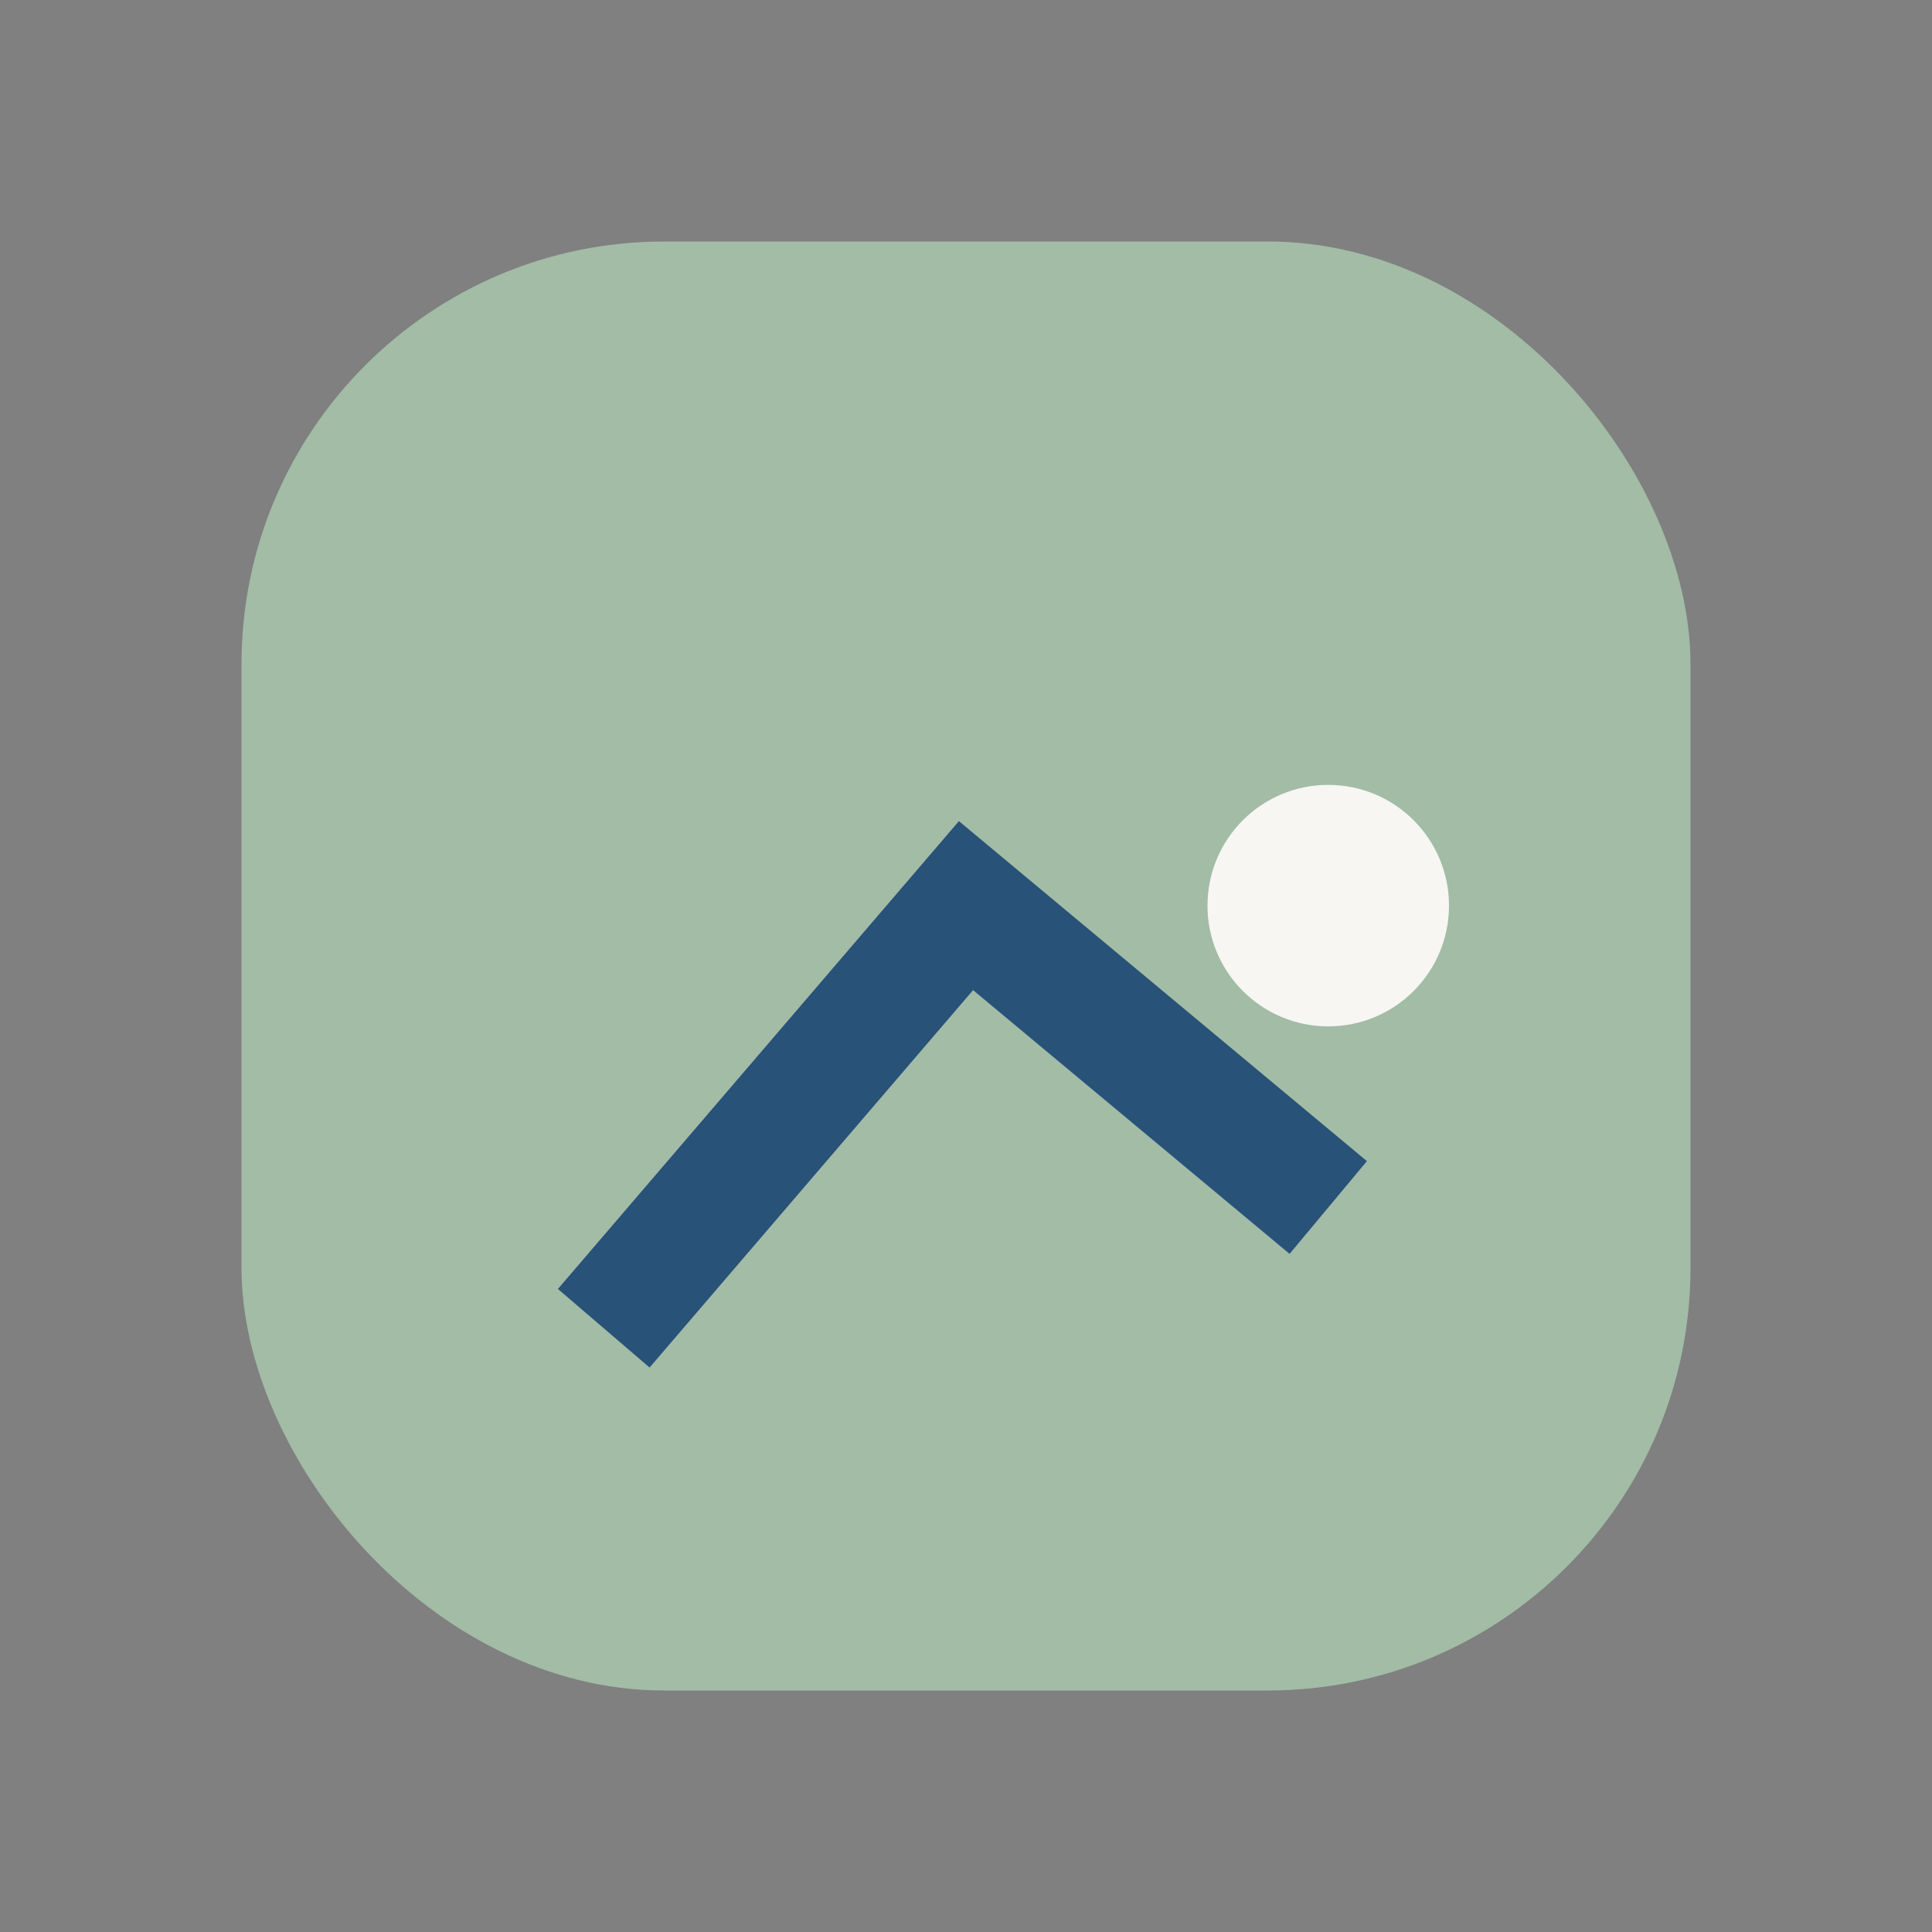
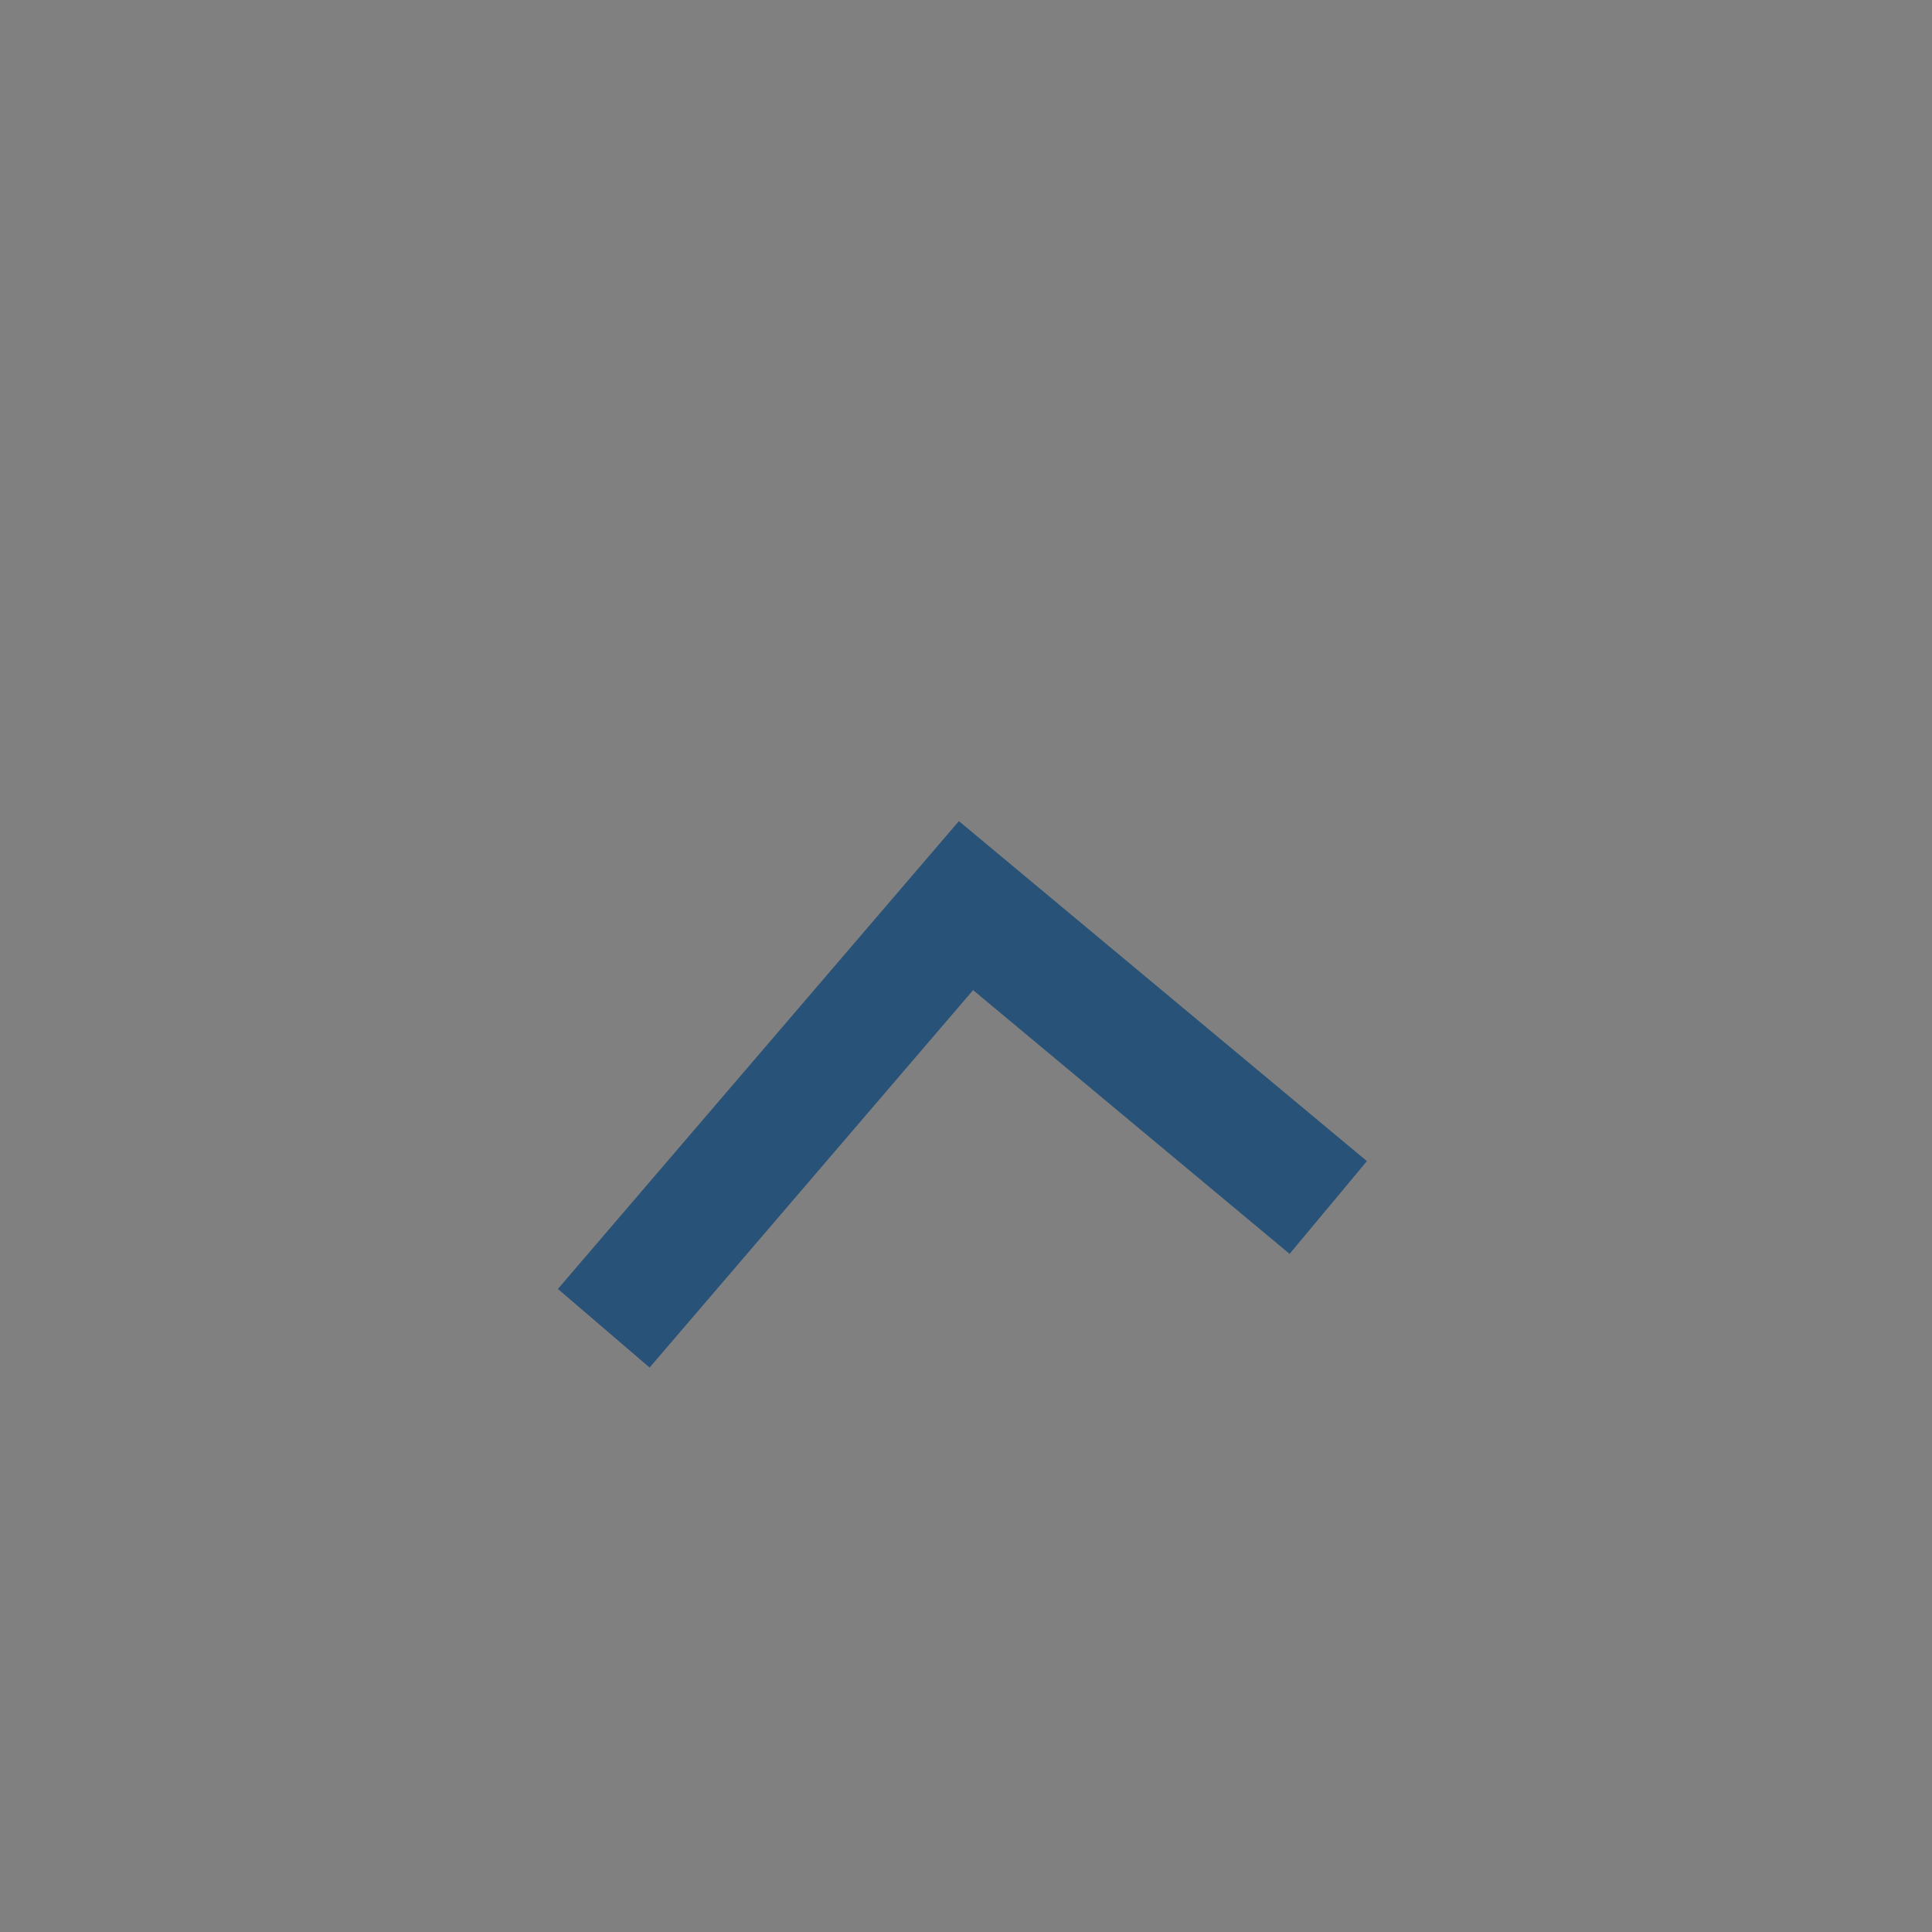
<svg xmlns="http://www.w3.org/2000/svg" width="32" height="32" viewBox="0 0 32 32">
  <rect x="0" y="0" width="32" height="32" fill="#808080" stroke="none" />
-   <rect x="4" y="4" width="24" height="24" rx="7" fill="#A2BCA6" />
  <path d="M10 22l6-7 6 5" stroke="#295279" stroke-width="2" fill="none" />
-   <circle cx="22" cy="15" r="2" fill="#F7F6F3" />
</svg>